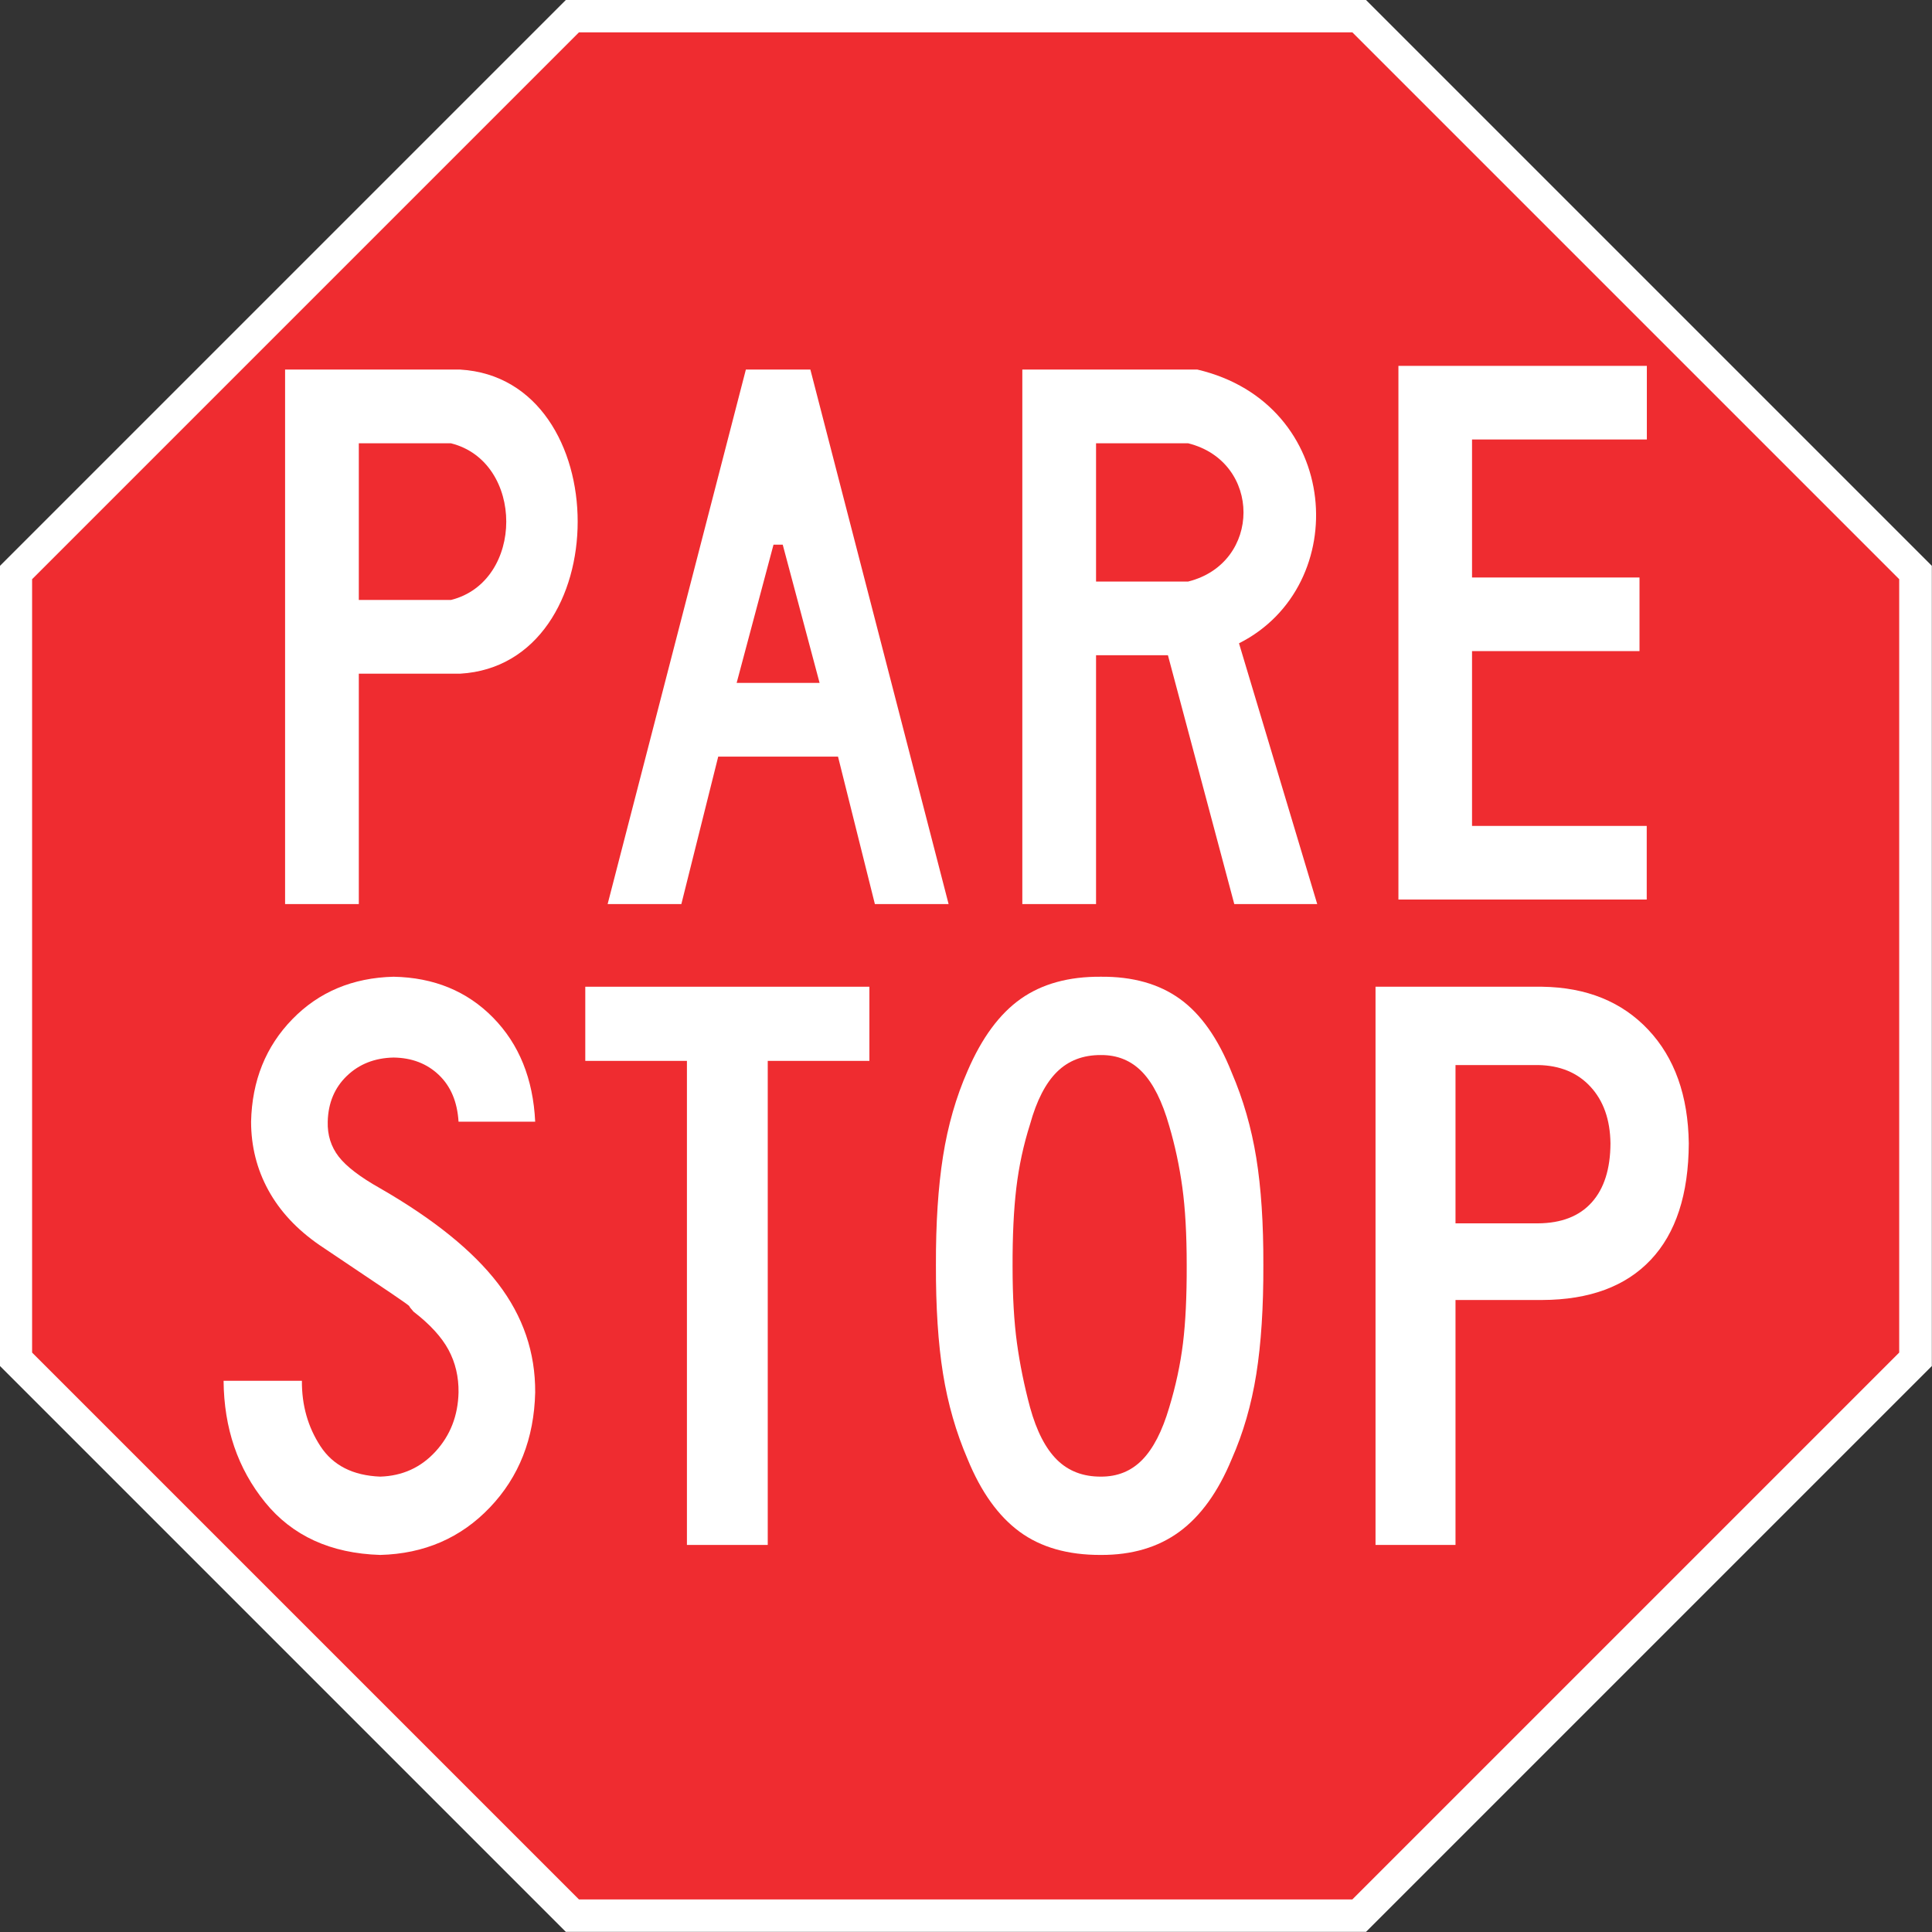
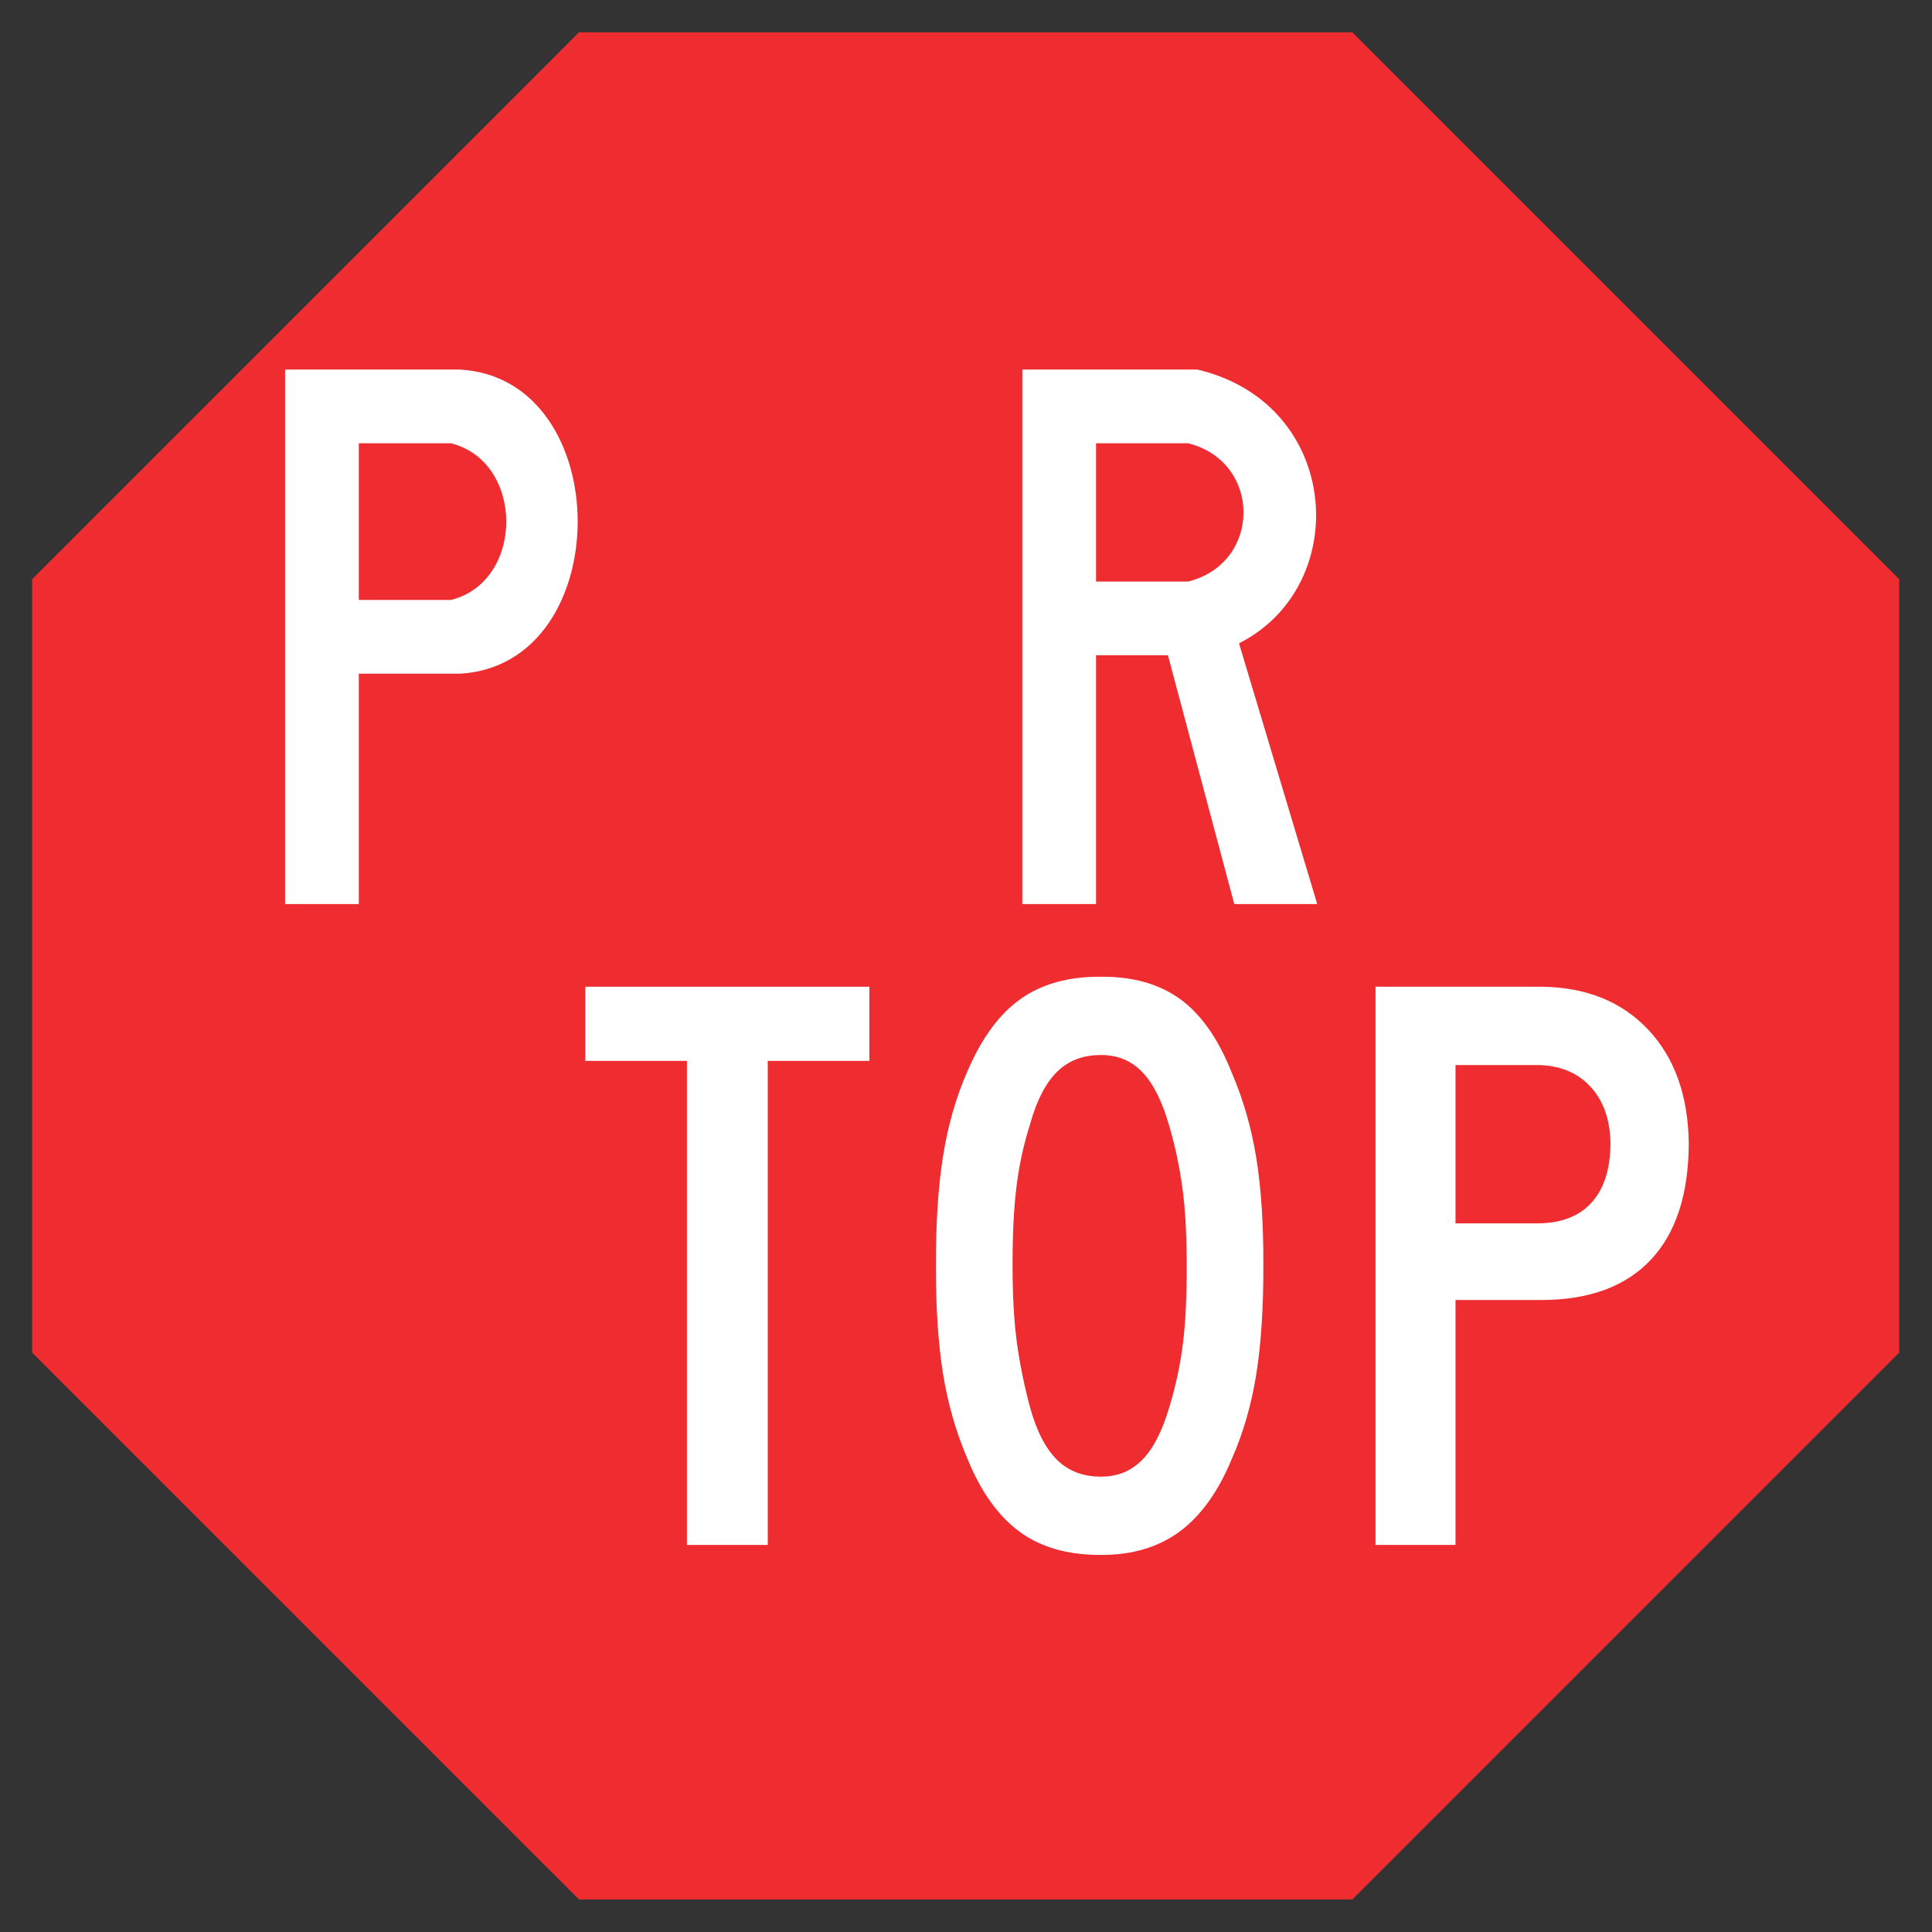
<svg xmlns="http://www.w3.org/2000/svg" width="100%" height="100%" viewBox="0 0 4167 4167" version="1.1" xml:space="preserve" style="fill-rule:evenodd;clip-rule:evenodd;stroke-linejoin:round;stroke-miterlimit:2;">
  <rect x="0" y="0" width="4167" height="4167" fill="#333333" stroke="none" />
  <g transform="matrix(1,0,0,1,-21.67,-21.66)">
-     <path d="M1242.06,4188.33L21.67,2967.94L21.67,1242.05L1242.06,21.66L2967.95,21.661L4188.34,1242.05L4188.34,2967.94L2967.95,4188.33L1242.06,4188.33L1242.06,4188.33Z" style="fill:white;fill-rule:nonzero;" />
    <g transform="matrix(1.035,0,0,1.035,-74.258,-73.758)">
      <path d="M1299.18,4050.42L159.58,2910.82L159.581,1299.18L1299.18,159.58L2910.82,159.582L4050.42,1299.18L4050.42,2910.82L2910.82,4050.42L1299.18,4050.42L1299.18,4050.42Z" style="fill:rgb(239,44,48);fill-rule:nonzero;" />
    </g>
    <g transform="matrix(1.499,0,0,1.499,210.251,878.092)">
-       <path d="M644.245,1432.22C644.619,1374.73 626.787,1322.48 590.75,1275.48C554.711,1228.48 498.219,1182.83 421.273,1138.52C392.428,1122.31 372.498,1107.08 361.485,1092.82C350.471,1078.56 345.226,1061.83 345.751,1042.62C346.4,1015.7 355.59,993.72 373.323,976.687C391.054,959.655 413.431,950.864 440.454,950.314C466.751,950.639 488.479,958.98 505.637,975.338C522.794,991.697 532.234,1014.12 533.958,1042.62L644.245,1042.62C641.297,980.958 621.118,931.059 583.707,892.922C546.295,854.787 498.544,835.157 440.454,834.033C381.564,835.532 333.014,855.911 294.803,895.17C256.592,934.431 236.812,983.58 235.464,1042.62C235.514,1078.18 243.805,1111.05 260.338,1141.22C276.871,1171.39 301.346,1197.66 333.763,1220.04C386.827,1255.63 421.621,1279.01 438.145,1290.19C454.668,1301.36 463.001,1307.34 463.142,1308.12C463.282,1308.91 465.309,1311.51 469.224,1315.94C492.9,1334.19 509.682,1352.53 519.573,1370.93C529.462,1389.34 534.257,1409.77 533.958,1432.22C533.158,1465.59 522.17,1493.86 500.992,1517.03C479.813,1540.21 453.24,1552.3 421.273,1553.3C381.963,1551.75 353.293,1537.16 335.262,1509.54C317.23,1481.92 308.339,1450.55 308.589,1415.44L195.904,1415.44C196.454,1483.57 216.333,1541.81 255.543,1590.16C294.753,1638.51 349.996,1663.78 421.273,1665.98C484.583,1664.33 537.179,1641.56 579.062,1597.65C620.943,1553.75 642.671,1498.6 644.245,1432.22Z" style="fill:white;fill-rule:nonzero;" />
      <path d="M1125.11,955.107L1125.11,848.416L716.329,848.416L716.329,955.107L862.579,955.107L862.579,1651.59L978.86,1651.59L978.86,955.107L1125.11,955.107Z" style="fill:white;fill-rule:nonzero;" />
      <path d="M1691.97,1248.81C1692.17,1189.25 1688.77,1137.85 1681.78,1094.62C1674.79,1051.39 1663,1010.48 1646.42,971.893C1627.04,923.144 1602.26,887.88 1572.09,866.102C1541.92,844.325 1503.96,833.636 1458.21,834.035C1411.93,833.686 1373.52,844.275 1342.98,865.802C1312.43,887.331 1286.91,921.895 1266.41,969.496C1249.82,1007.13 1238.04,1048.14 1231.04,1092.52C1224.05,1136.9 1220.65,1189 1220.85,1248.81C1220.65,1309.52 1224.05,1361.62 1231.04,1405.1C1238.04,1448.58 1249.82,1489.59 1266.41,1528.12C1285.71,1575.3 1310.64,1610.11 1341.18,1632.57C1371.72,1655.02 1410.73,1666.16 1458.21,1665.98C1502.91,1666.16 1540.58,1655.02 1571.19,1632.57C1601.81,1610.11 1626.89,1575.3 1646.42,1528.12C1663,1490.64 1674.79,1449.93 1681.78,1406C1688.77,1362.07 1692.17,1309.67 1691.97,1248.81ZM1581.68,1248.81C1581.83,1293.69 1580.03,1331.3 1576.29,1361.64C1572.54,1391.99 1565.95,1422.71 1556.51,1453.8C1546.49,1487.84 1533.56,1512.96 1517.7,1529.17C1501.84,1545.38 1482.01,1553.42 1458.21,1553.3C1432.61,1553.42 1411.58,1545.38 1395.12,1529.17C1378.67,1512.96 1365.73,1487.84 1356.31,1453.8C1347.92,1422.51 1341.63,1391.59 1337.43,1361.05C1333.24,1330.5 1331.14,1293.89 1331.14,1251.21C1330.99,1207.15 1332.79,1169.39 1336.53,1137.92C1340.28,1106.46 1346.87,1075.89 1356.31,1046.22C1365.73,1012.18 1378.67,987.054 1395.12,970.845C1411.58,954.637 1432.61,946.595 1458.21,946.719C1482.01,946.545 1501.84,954.687 1517.7,971.144C1533.56,987.603 1546.49,1013.43 1556.51,1048.62C1564.9,1077.04 1571.19,1106.51 1575.39,1137.02C1579.59,1167.54 1581.68,1204.81 1581.68,1248.81Z" style="fill:white;fill-rule:nonzero;" />
      <path d="M2304.1,1073.79C2303.18,1005.14 2283.74,950.642 2245.81,910.308C2207.87,869.975 2156.97,849.346 2093.12,848.421L1853.36,848.421L1853.36,1651.6L1968.44,1651.6L1968.44,1299.16L2093.12,1299.16C2161.17,1298.91 2213.27,1279.63 2249.41,1241.32C2285.54,1203.01 2303.77,1147.16 2304.1,1073.79ZM2191.41,1073.79C2191.26,1110.58 2182.27,1138.9 2164.44,1158.75C2146.61,1178.61 2120.84,1188.65 2087.12,1188.87L1968.44,1188.87L1968.44,961.106L2087.12,961.106C2118.74,961.606 2143.91,971.995 2162.64,992.274C2181.38,1012.55 2190.97,1039.73 2191.41,1073.79Z" style="fill:white;fill-rule:nonzero;" />
    </g>
    <g transform="matrix(5.292,0,0,5.292,656.434,-4259.69)">
      <g transform="matrix(0.265,0,0,0.265,0,0)">
        <path d="M-14.173,3621.32L-14.173,4443.36L99.213,4443.36L99.213,4089.03L255.118,4089.03C496.063,4074.86 496.063,3635.49 255.118,3621.32L-14.173,3621.32ZM99.213,3734.7L240.945,3734.7C354.331,3763.05 354.331,3947.3 240.945,3975.65L99.213,3975.65L99.213,3734.7Z" style="fill:white;fill-rule:nonzero;" />
      </g>
      <g transform="matrix(0.265,0,0,0.265,0,0)">
-         <path d="M694.488,3621.32L481.89,4443.36L595.276,4443.36L651.969,4216.59L836.22,4216.59L892.913,4443.36L1006.3,4443.36L793.701,3621.32L694.488,3621.32ZM737.008,3890.61L751.181,3890.61L807.874,4103.2L680.315,4103.2L737.008,3890.61Z" style="fill:white;fill-rule:nonzero;" />
-       </g>
+         </g>
      <g transform="matrix(0.265,0,0,0.265,0,0)">
        <path d="M1119.68,3621.32L1119.68,4443.36L1233.07,4443.36L1233.07,4060.68L1343.62,4060.68L1445.67,4443.36L1573.23,4443.36L1452.92,4042.32C1628.39,3953.85 1610.77,3673.5 1388.98,3621.32L1119.68,3621.32ZM1233.07,3734.7L1374.8,3734.7C1488.19,3763.05 1488.19,3918.95 1374.8,3947.3L1233.07,3947.3L1233.07,3734.7Z" style="fill:white;fill-rule:nonzero;" />
      </g>
-       <path d="M551.2,1175.64L450,1175.64L450,958.14L551.25,958.14L551.25,988.14L480,988.14L480,1044.39L548.255,1044.39L548.255,1074.39L480,1074.39L480,1145.64L551.2,1145.64L551.2,1175.64Z" style="fill:white;fill-rule:nonzero;" />
    </g>
  </g>
</svg>